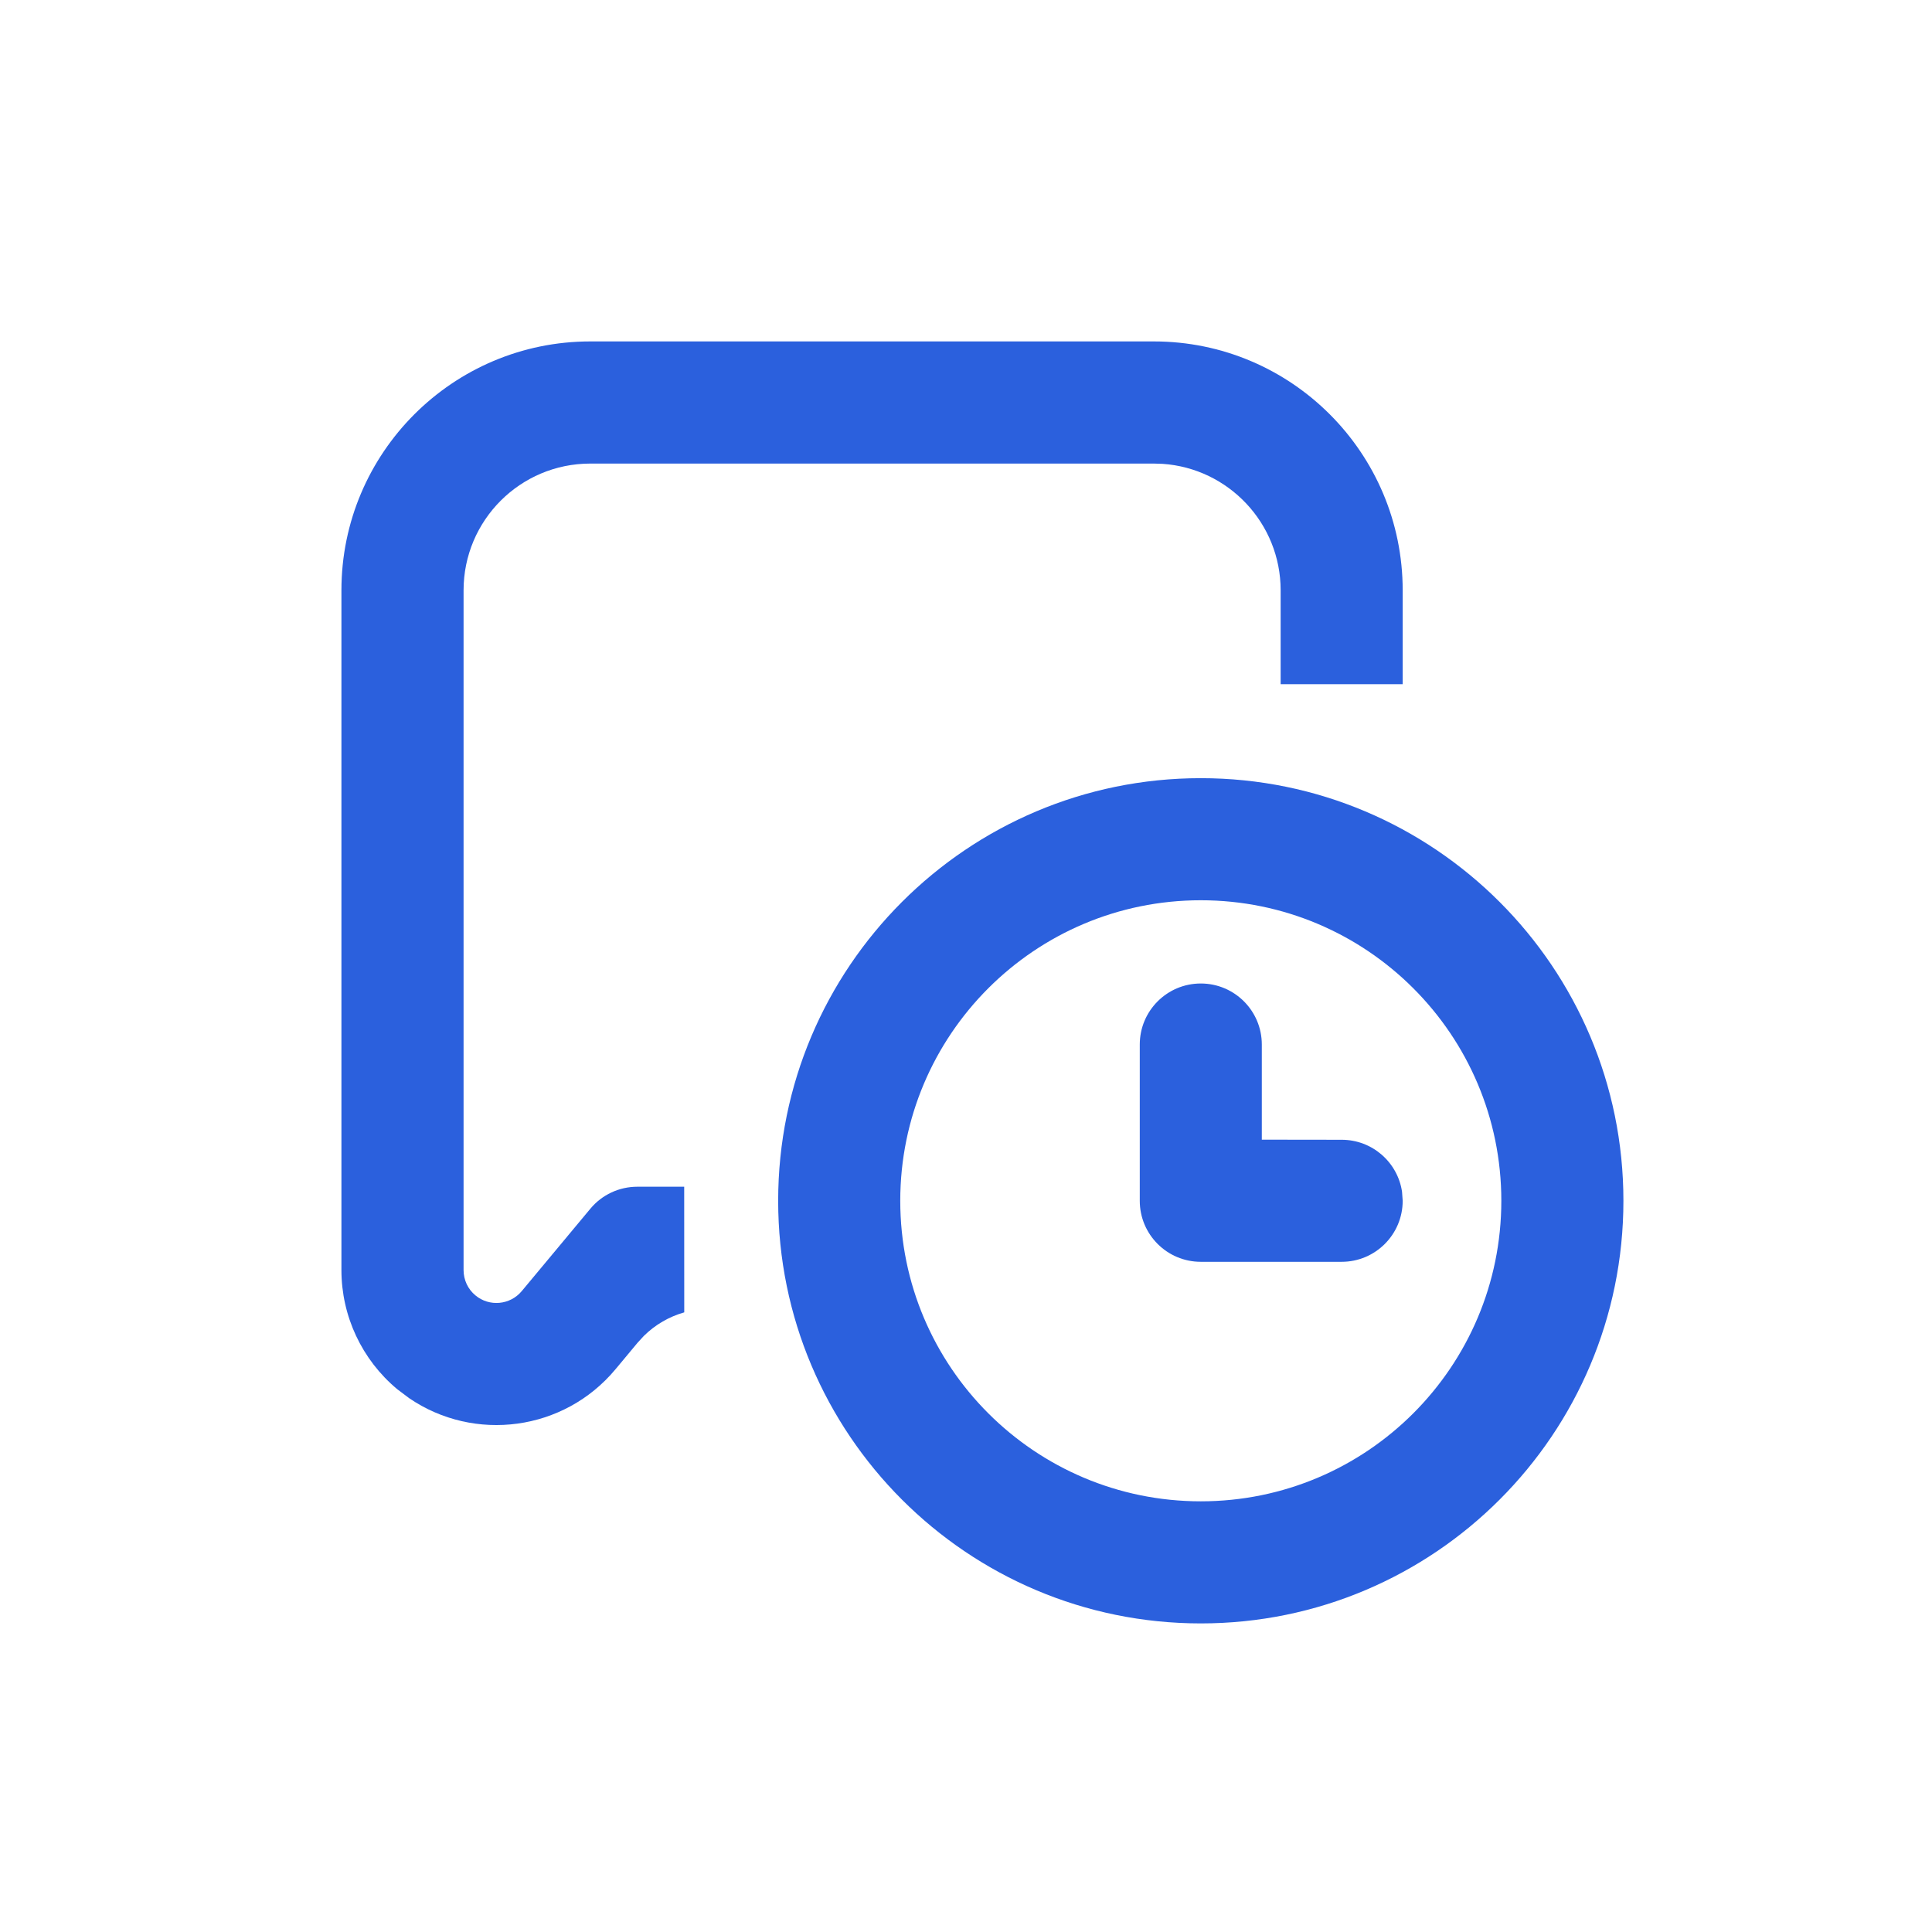
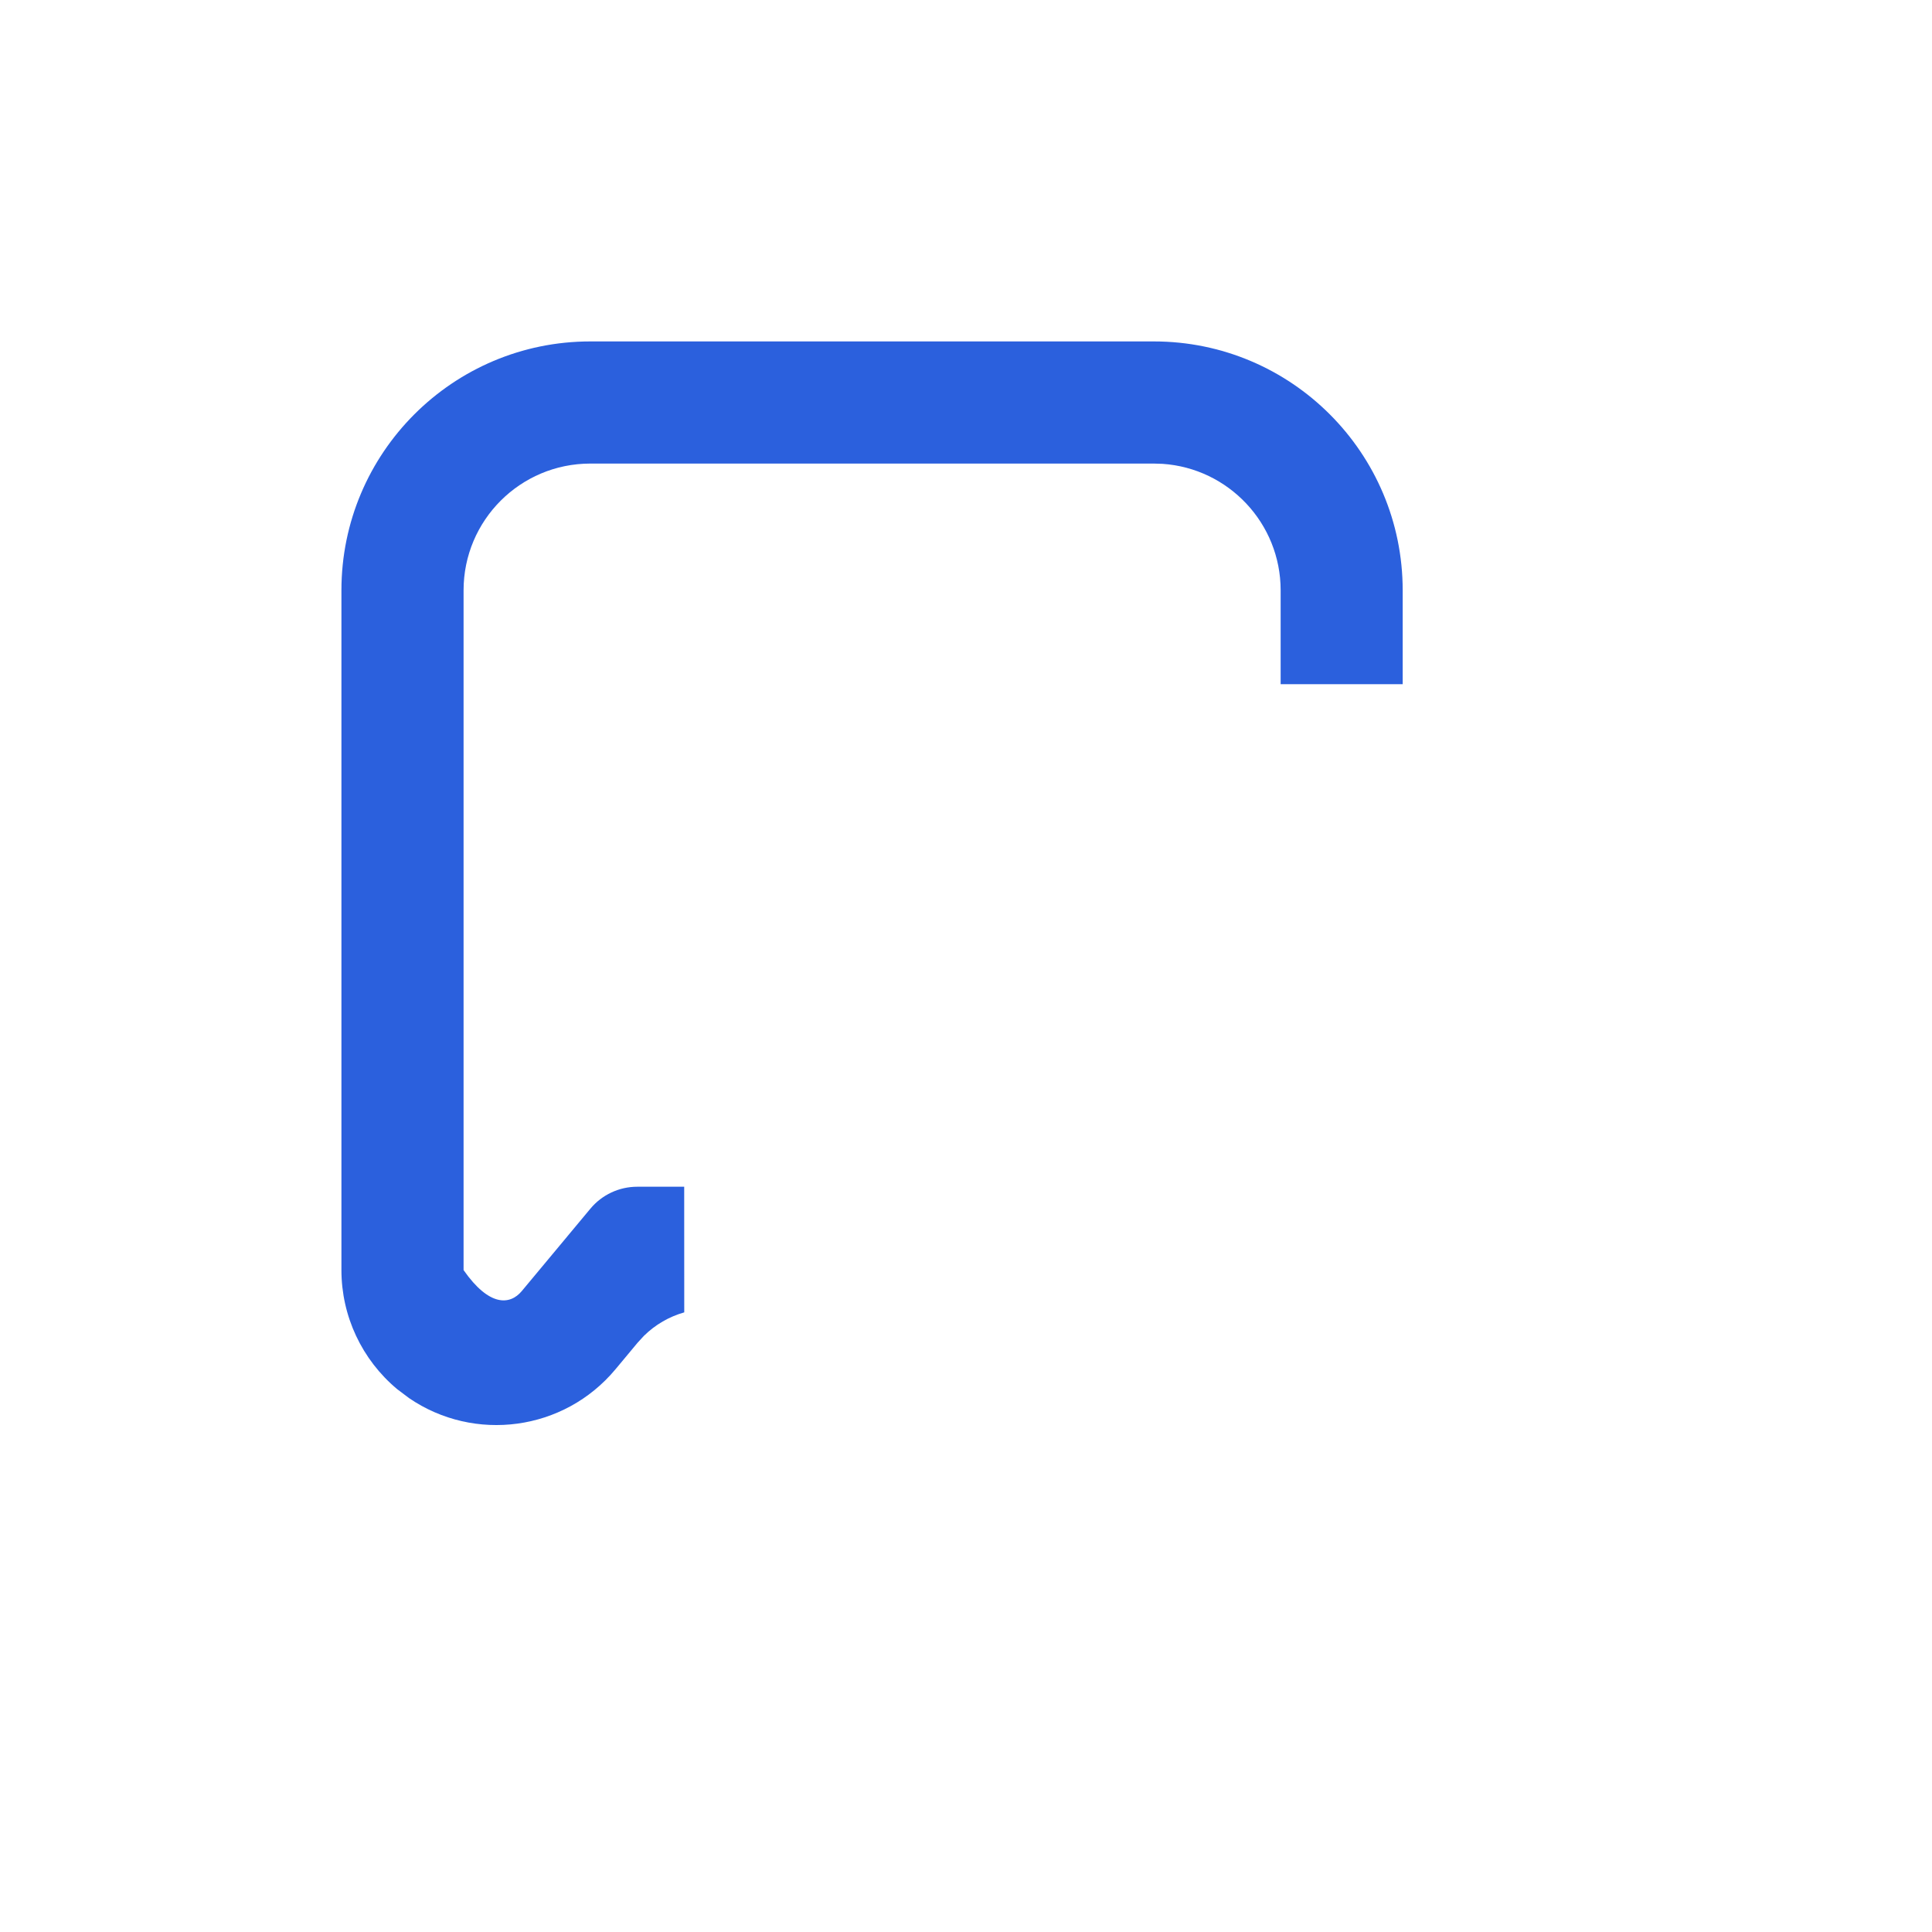
<svg xmlns="http://www.w3.org/2000/svg" width="36px" height="36px" viewBox="0 0 36 36" version="1.1">
  <title>编组</title>
  <g id="新增banner及二级页" stroke="none" stroke-width="1" fill="none" fill-rule="evenodd">
    <g id="微盛AI·企微管家" transform="translate(-1236, -2017)" fill="#2B60DD">
      <g id="编组-3备份-4" transform="translate(0, 1562)">
        <g id="编组-2备份-2" transform="translate(1174, 210)">
          <g id="编组" transform="translate(30, 227)">
            <g transform="translate(36, 21)" id="通用/图标/侧边栏/16-会话记录">
              <g transform="translate(0, 1)" id="聊天">
-                 <path d="M17.5,2.362 C20.061,2.362 22.137,4.439 22.137,7 L22.137,8.749 L19.863,8.749 L19.863,7 C19.863,5.75 18.891,4.726 17.662,4.643 L17.5,4.638 L7,4.638 C5.695,4.638 4.638,5.695 4.638,7 L4.638,19.666 C4.638,19.848 4.718,20.021 4.858,20.137 C5.118,20.354 5.504,20.318 5.721,20.059 L7.001,18.522 C7.217,18.262 7.537,18.113 7.875,18.113 L8.749,18.113 L8.75,20.454 C8.468,20.534 8.21,20.683 7.999,20.891 L7.882,21.018 L7.468,21.515 C6.507,22.668 4.838,22.882 3.624,22.053 L3.401,21.885 C2.743,21.336 2.362,20.523 2.362,19.666 L2.362,7 C2.362,4.439 4.439,2.362 7,2.362 Z" id="形状结合" fill-rule="nonzero" />
-                 <path d="M18.375,10.5 C22.724,10.5 26.25,14.026 26.25,18.375 C26.25,22.724 22.724,26.25 18.375,26.25 C14.026,26.25 10.5,22.724 10.5,18.375 C10.5,14.026 14.026,10.5 18.375,10.5 Z M18.375,12.775 C15.282,12.775 12.775,15.282 12.775,18.375 C12.775,21.468 15.282,23.975 18.375,23.975 C21.468,23.975 23.975,21.468 23.975,18.375 C23.975,15.282 21.468,12.775 18.375,12.775 Z M18.375,14.326 C19.003,14.326 19.512,14.835 19.512,15.463 L19.512,17.236 L21,17.238 C21.571,17.238 22.044,17.658 22.125,18.207 L22.137,18.375 C22.137,19.003 21.628,19.512 21,19.512 L18.375,19.512 C17.747,19.512 17.238,19.003 17.238,18.375 L17.238,15.463 C17.238,14.835 17.747,14.326 18.375,14.326 Z" id="形状结合" fill-rule="nonzero" />
+                 <path d="M17.5,2.362 C20.061,2.362 22.137,4.439 22.137,7 L22.137,8.749 L19.863,8.749 L19.863,7 C19.863,5.75 18.891,4.726 17.662,4.643 L17.5,4.638 L7,4.638 C5.695,4.638 4.638,5.695 4.638,7 L4.638,19.666 C5.118,20.354 5.504,20.318 5.721,20.059 L7.001,18.522 C7.217,18.262 7.537,18.113 7.875,18.113 L8.749,18.113 L8.75,20.454 C8.468,20.534 8.21,20.683 7.999,20.891 L7.882,21.018 L7.468,21.515 C6.507,22.668 4.838,22.882 3.624,22.053 L3.401,21.885 C2.743,21.336 2.362,20.523 2.362,19.666 L2.362,7 C2.362,4.439 4.439,2.362 7,2.362 Z" id="形状结合" fill-rule="nonzero" />
              </g>
            </g>
          </g>
        </g>
      </g>
    </g>
  </g>
</svg>